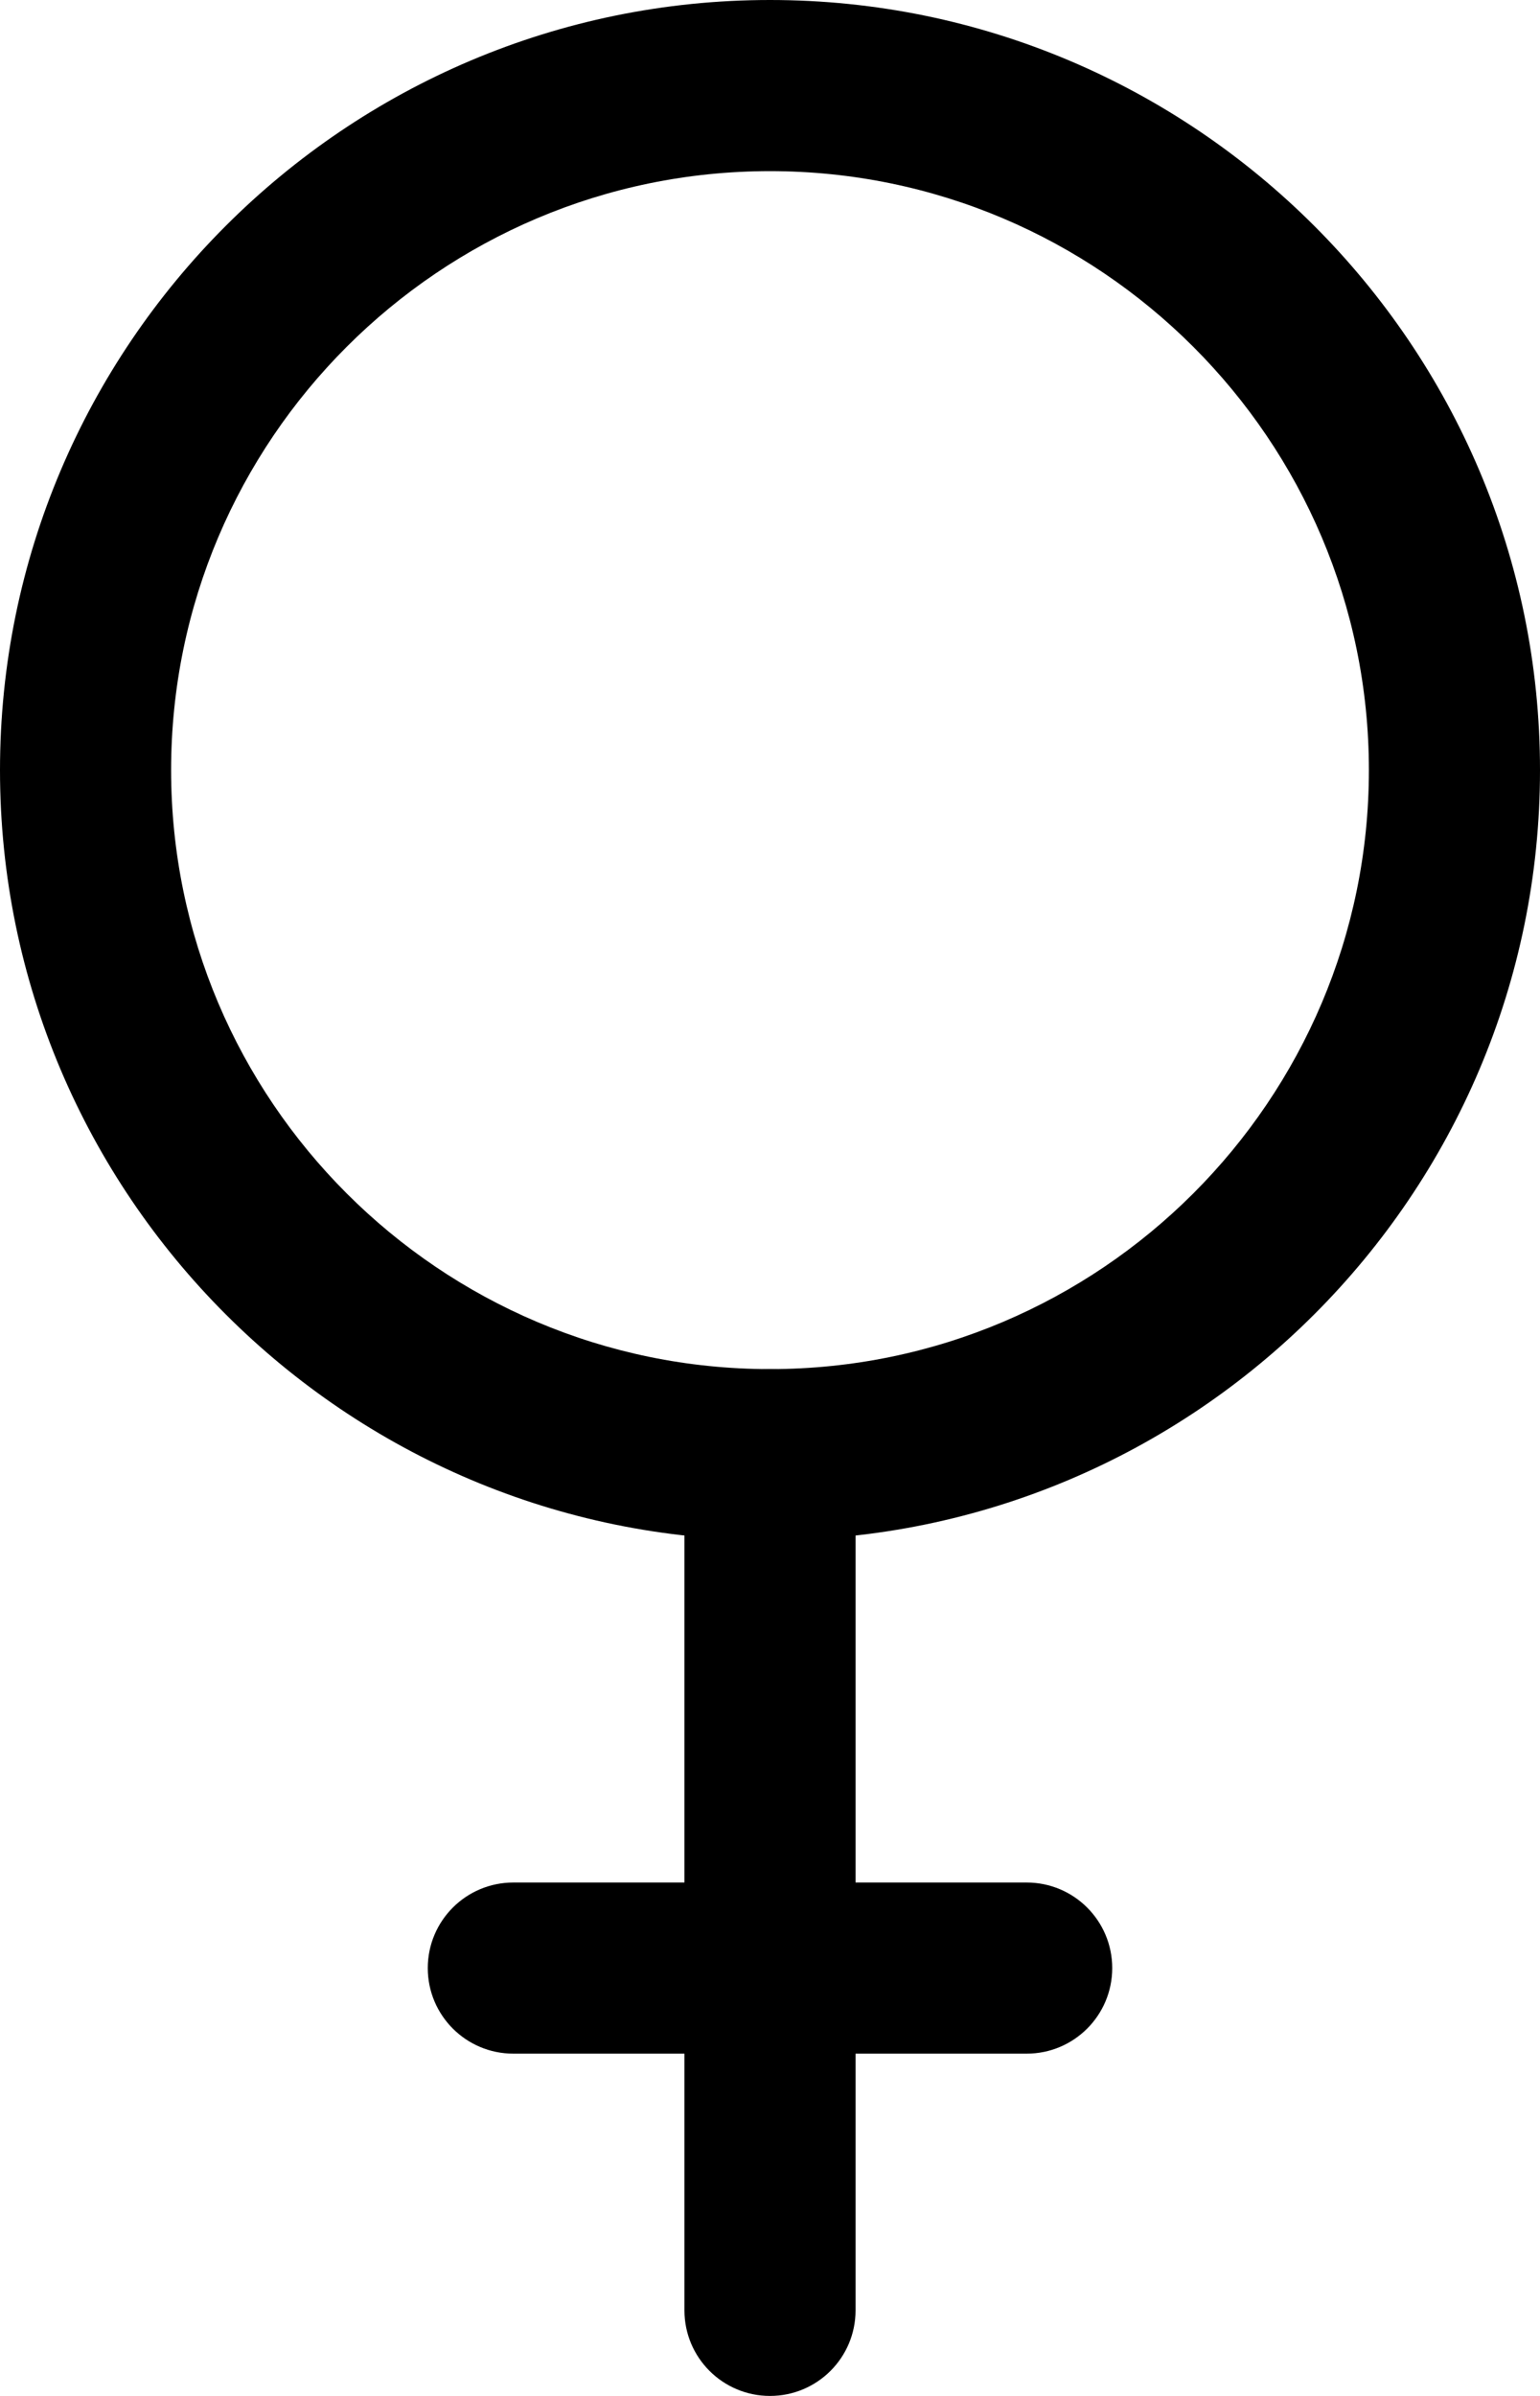
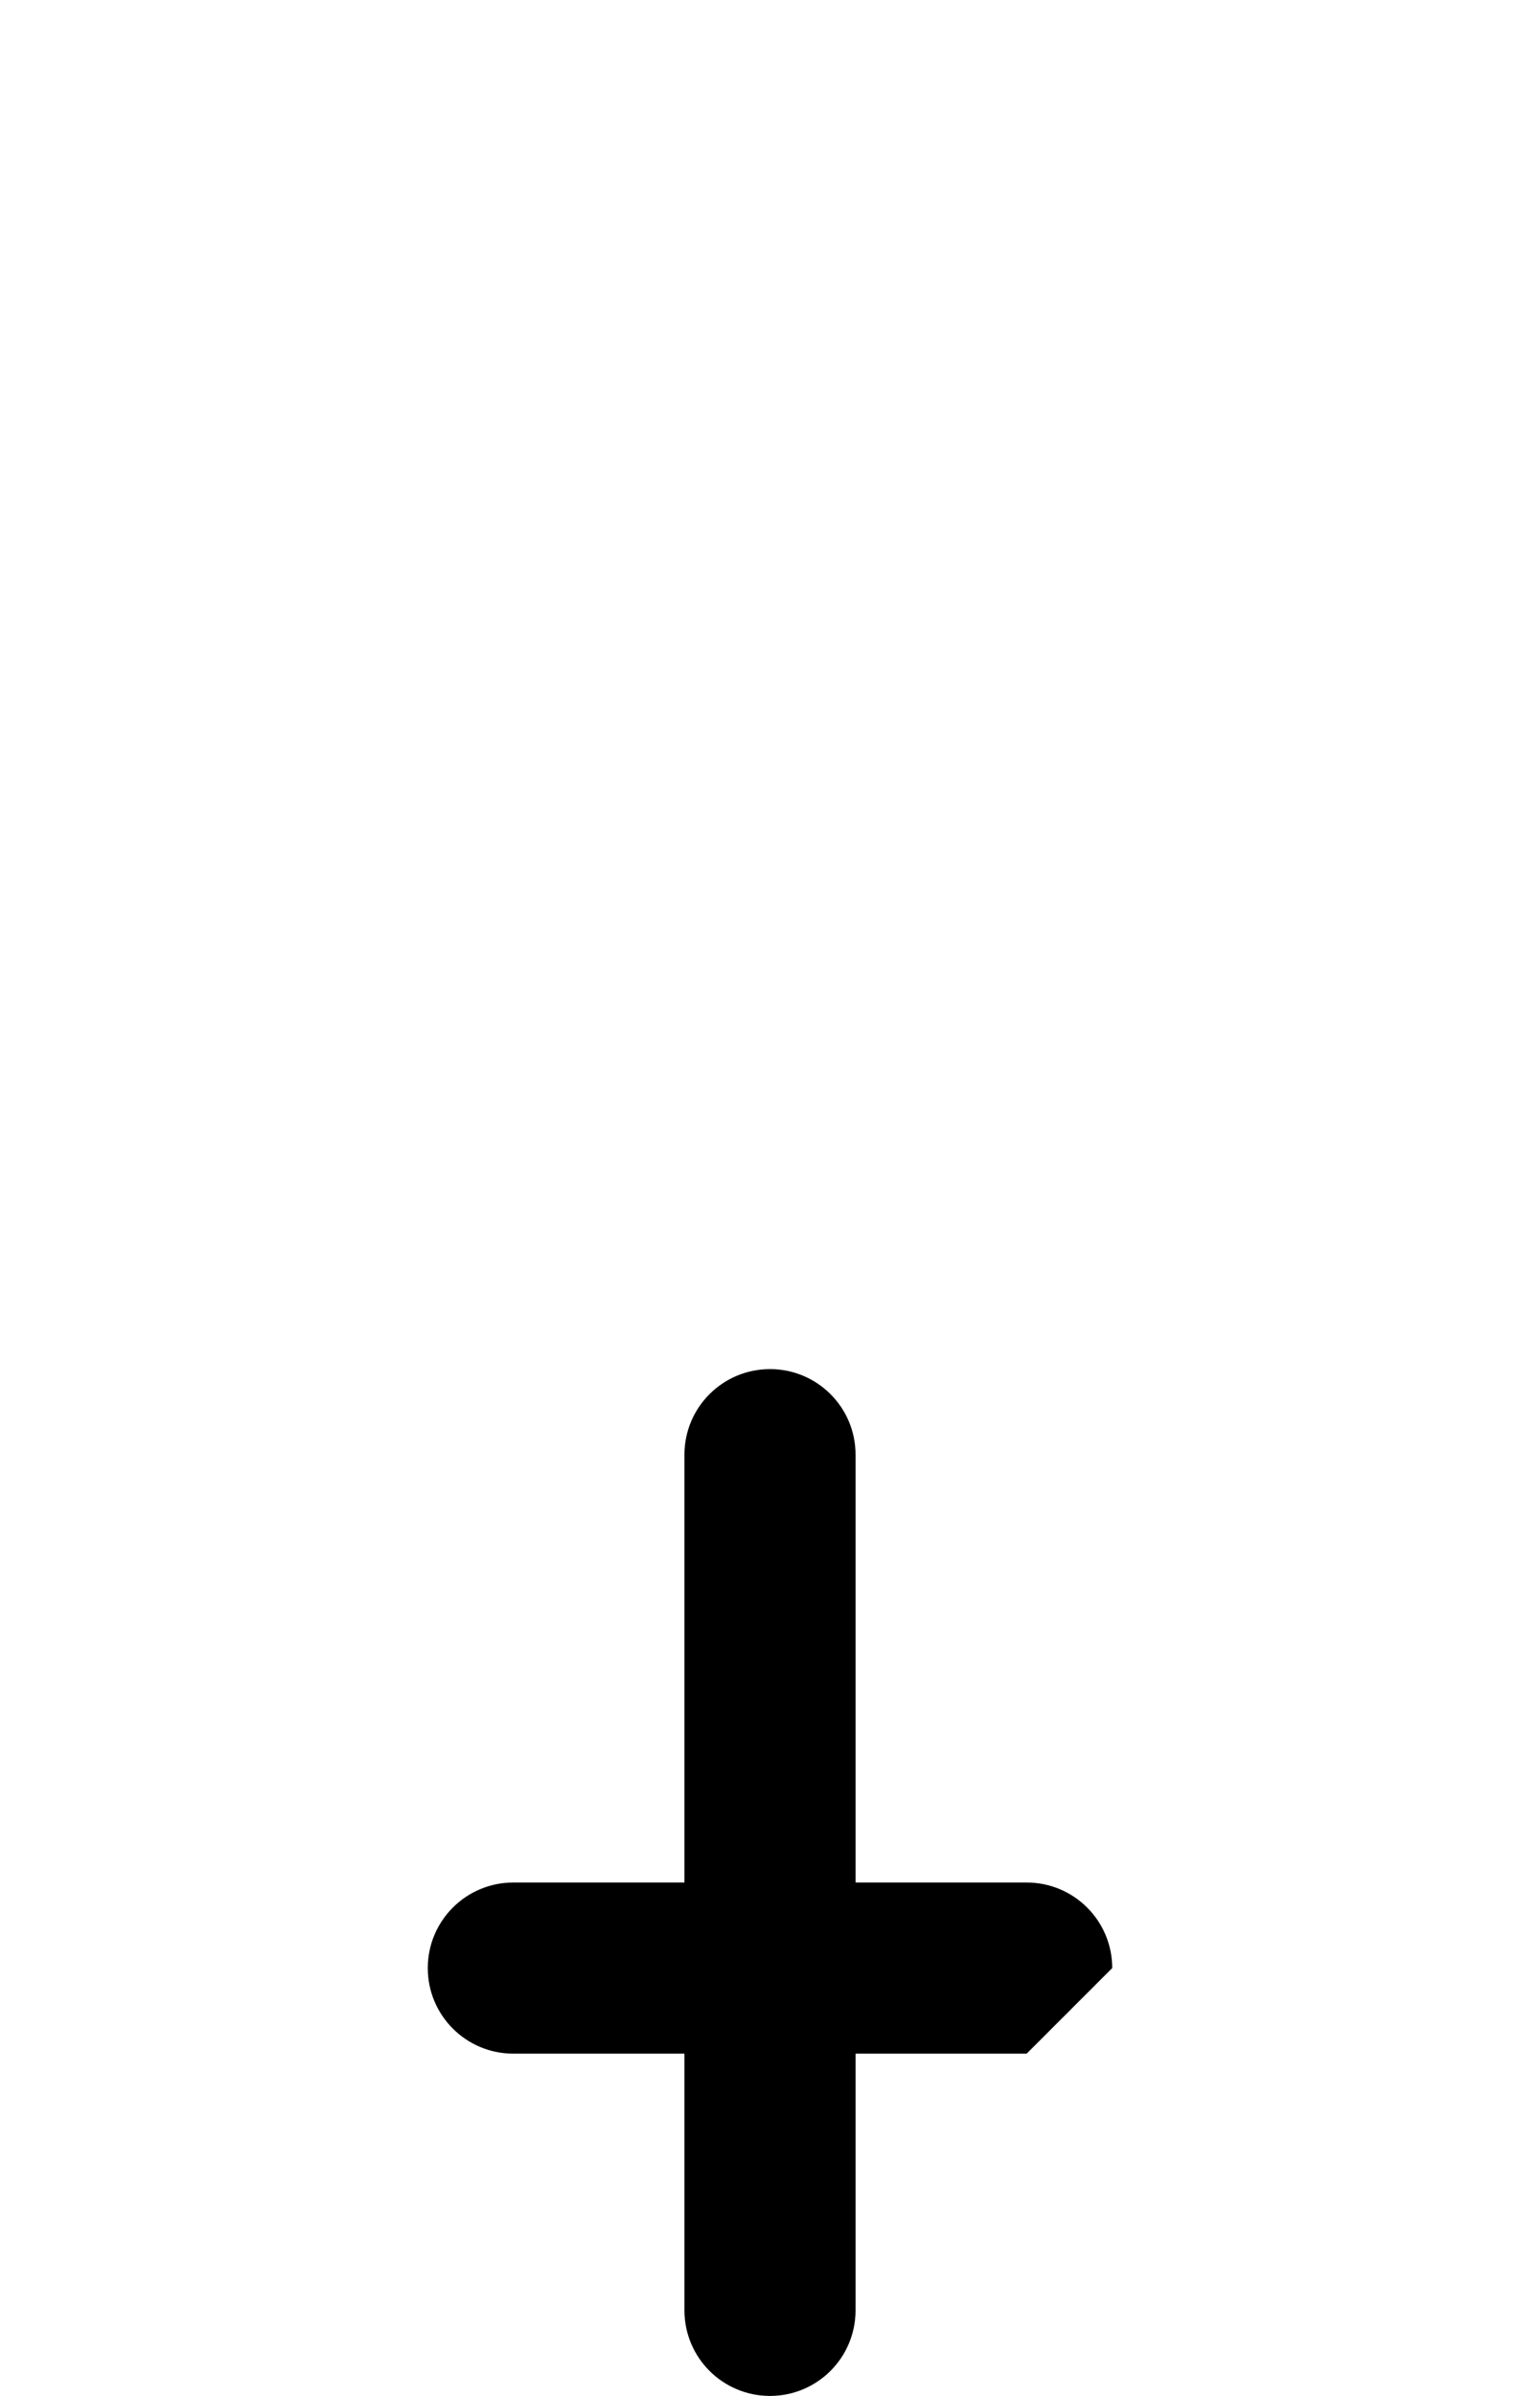
<svg xmlns="http://www.w3.org/2000/svg" height="28.0" preserveAspectRatio="xMidYMid meet" version="1.0" viewBox="7.0 2.0 18.0 28.0" width="18.0" zoomAndPan="magnify">
  <g>
    <g id="change1_1">
-       <path d="M16,20c-4.962,0-9-4.037-9-9s4.038-9,9-9s9,4.037,9,9S20.962,20,16,20z M16,4 c-3.86,0-7,3.141-7,7s3.14,7,7,7s7-3.141,7-7S19.86,4,16,4z" fill="inherit" />
-     </g>
+       </g>
    <g id="change1_2">
      <path d="M16,30c-0.552,0-1-0.447-1-1V19c0-0.553,0.448-1,1-1s1,0.447,1,1v10 C17,29.553,16.552,30,16,30z" fill="inherit" />
    </g>
    <g id="change1_3">
-       <path d="M19,26h-6c-0.552,0-1-0.447-1-1s0.448-1,1-1h6c0.552,0,1,0.447,1,1S19.552,26,19,26z" fill="inherit" />
+       <path d="M19,26h-6c-0.552,0-1-0.447-1-1s0.448-1,1-1h6c0.552,0,1,0.447,1,1z" fill="inherit" />
    </g>
  </g>
</svg>